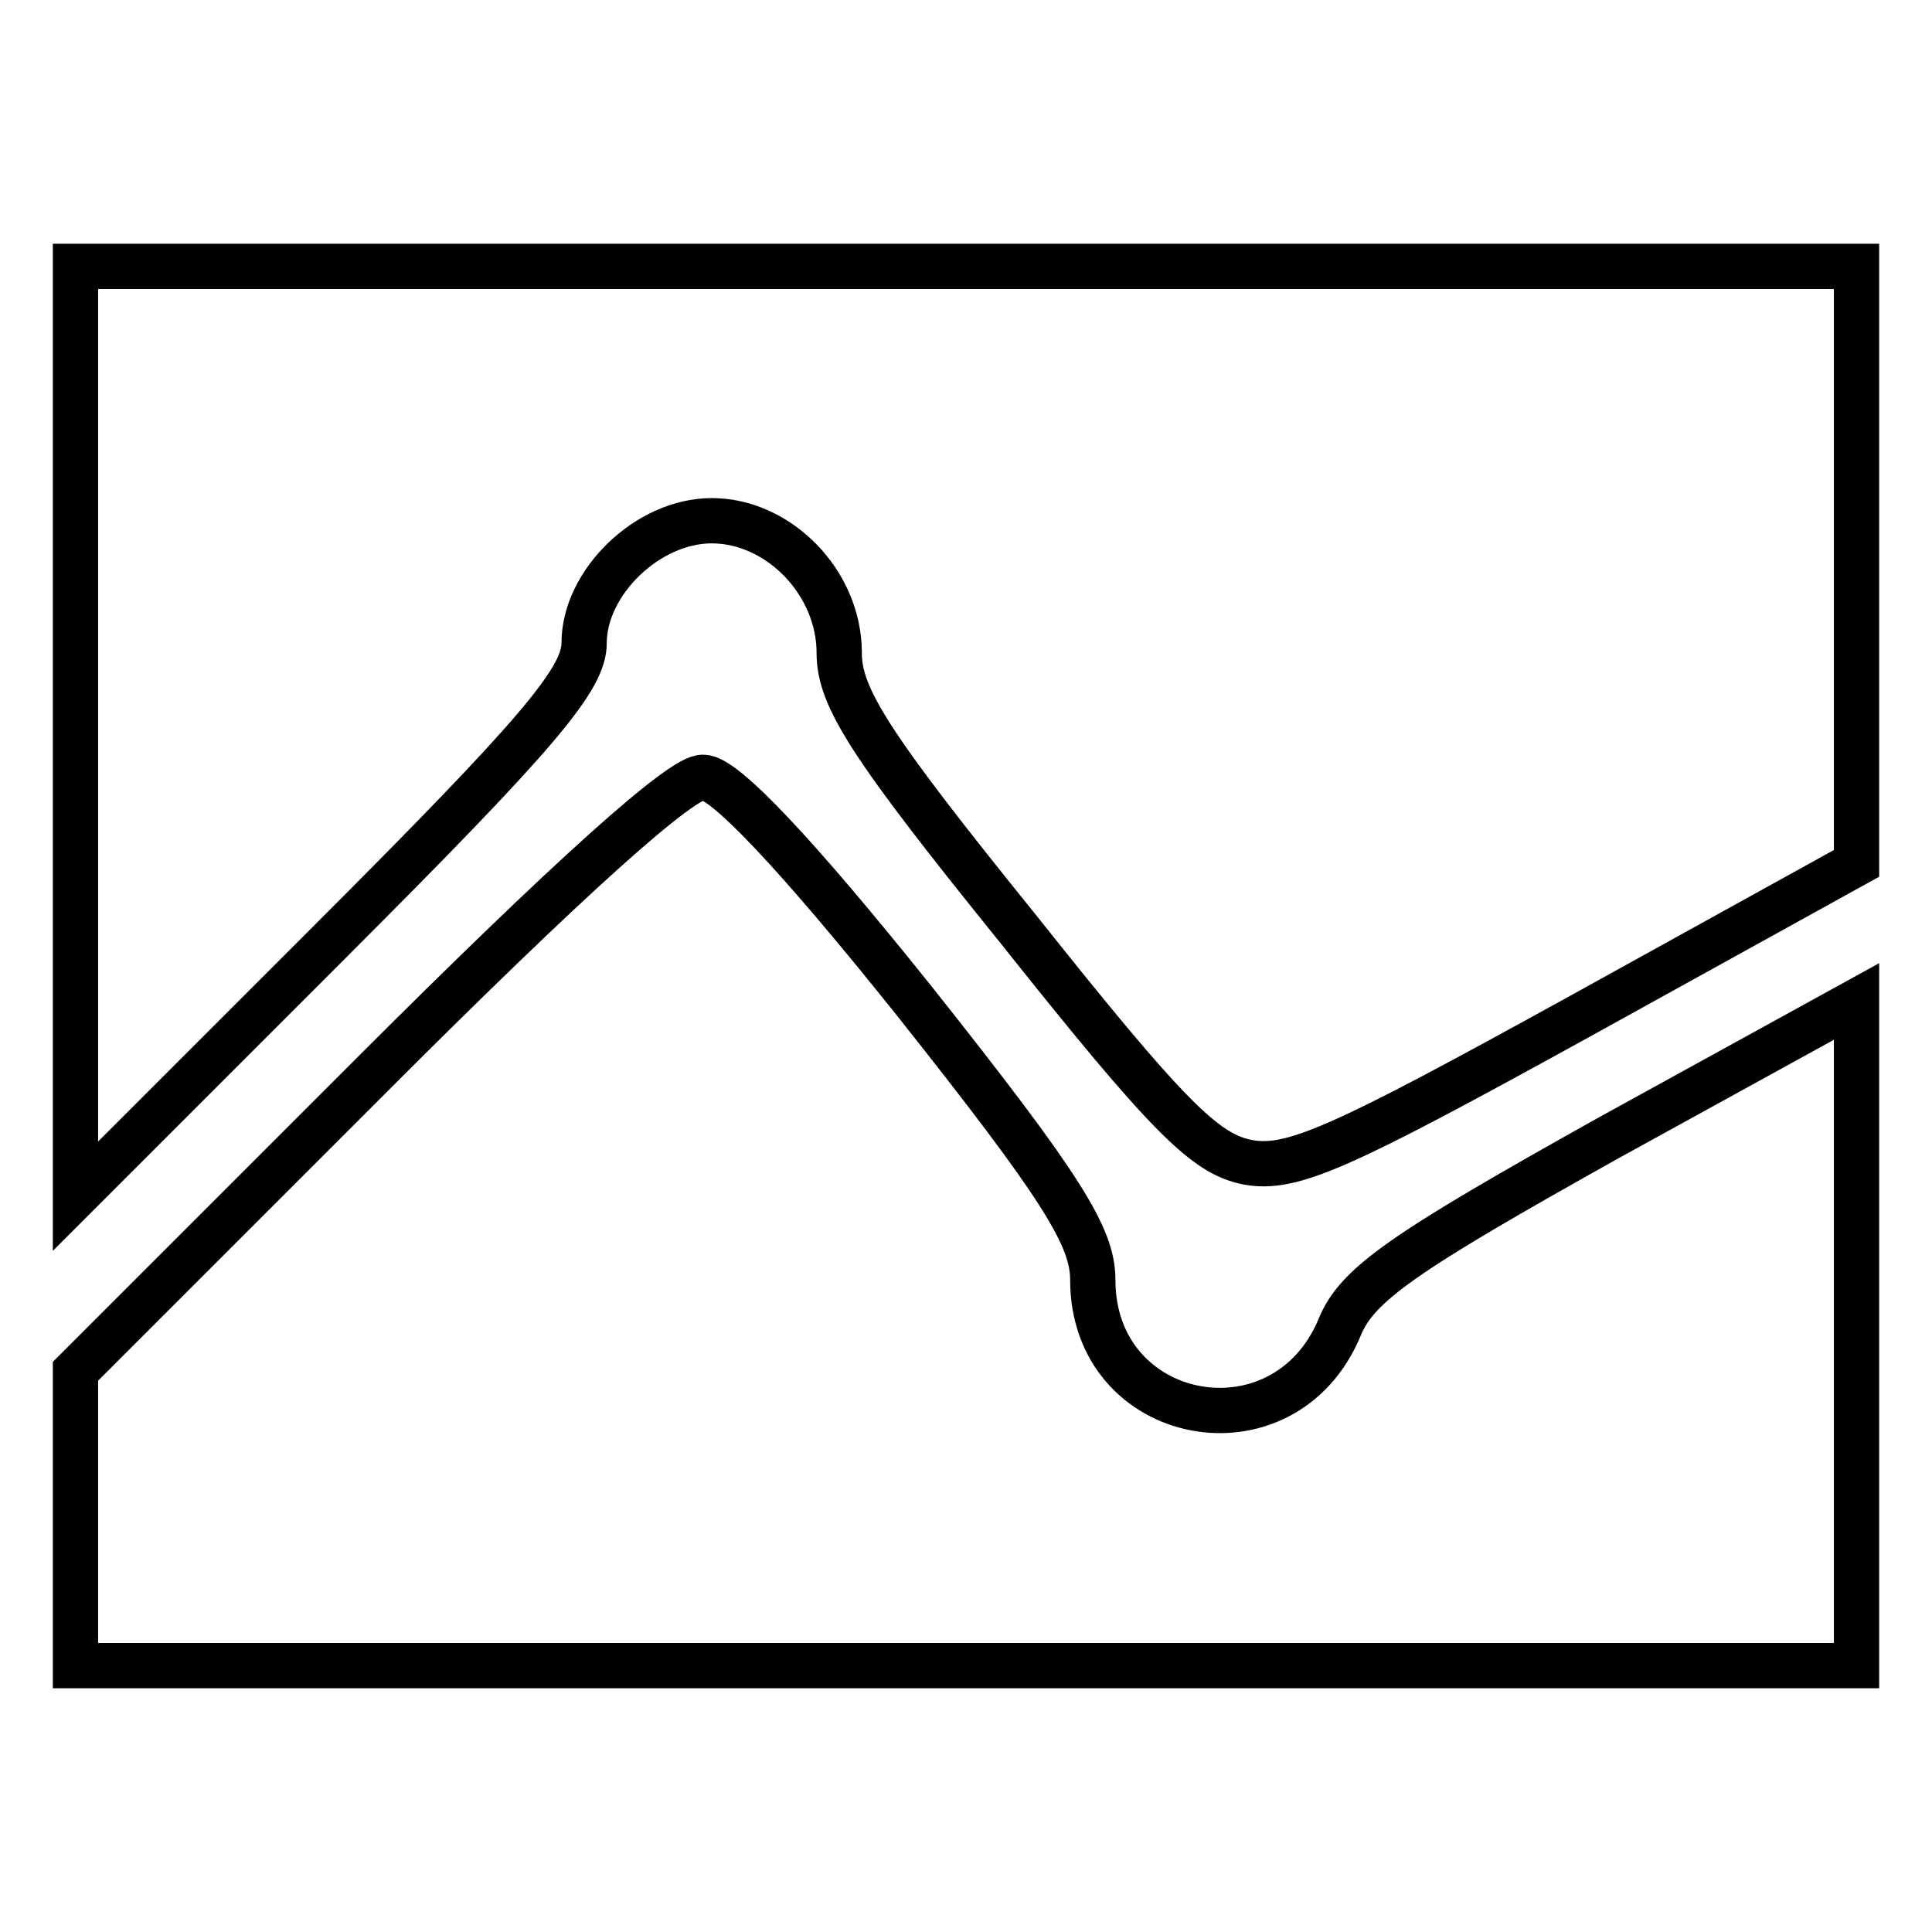
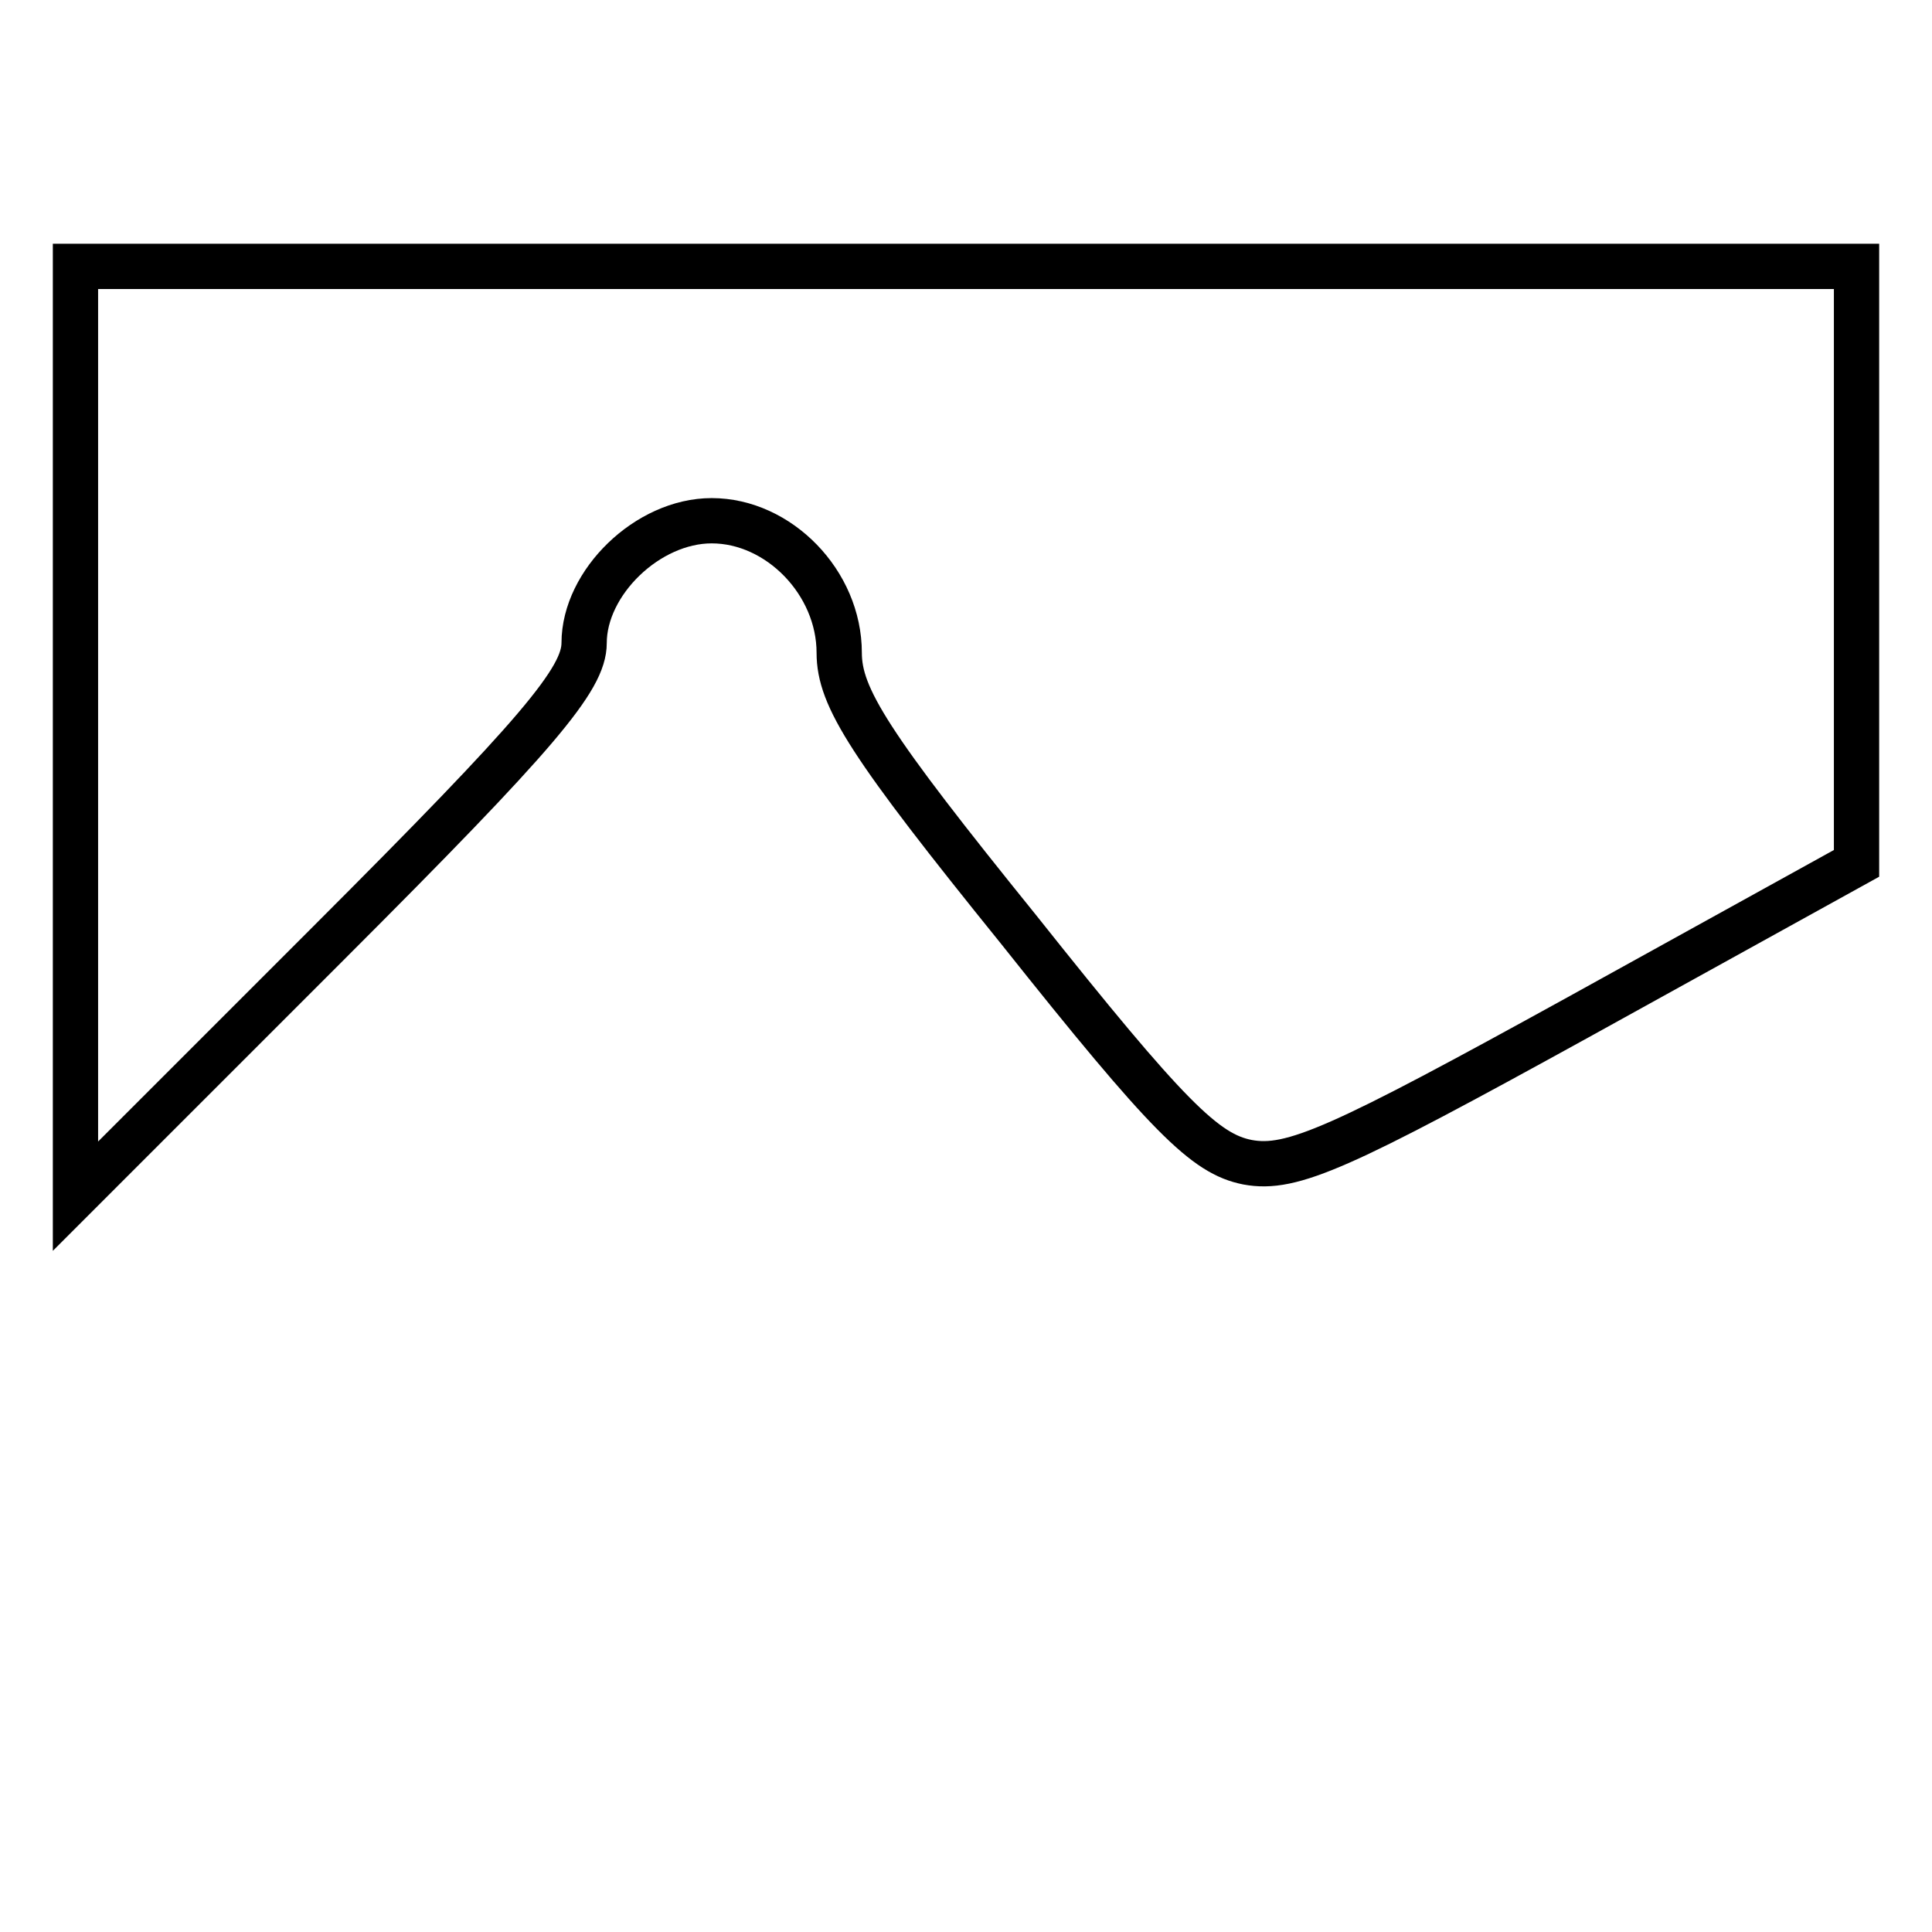
<svg xmlns="http://www.w3.org/2000/svg" version="1.1" x="0px" y="0px" viewBox="0 0 256 256" enable-background="new 0 0 256 256" xml:space="preserve">
  <g>
    <g>
      <g>
        <path stroke-width="6" fill-opacity="0" stroke="#000000" d="M10,96.8v61.7l33.7-33.7c27.6-27.6,33.7-34.8,33.7-39.6c0-8,8.4-16.2,16.9-16.2c8.9,0,16.9,8.2,16.9,17.5c0,5.9,4,12.2,23.8,36.7c19.8,24.9,24.7,29.7,30.3,30.8c5.9,1.1,12.4-1.9,43.8-19.2l36.9-20.4V74.7V35.3H128H10V96.8z" />
-         <path stroke-width="6" fill-opacity="0" stroke="#000000" d="M49.4,142.3L10,181.7v19.6v19.4h118h118v-44v-44l-32.9,18.1c-27.2,15.2-33.3,19.4-35.6,25.1c-7.4,17.7-32.7,12.9-32.7-6.3c0-5.7-4-12.2-23.6-36.9c-16-20-25.3-29.7-28-29.7C90.5,102.7,75.3,116.4,49.4,142.3z" />
      </g>
    </g>
  </g>
</svg>